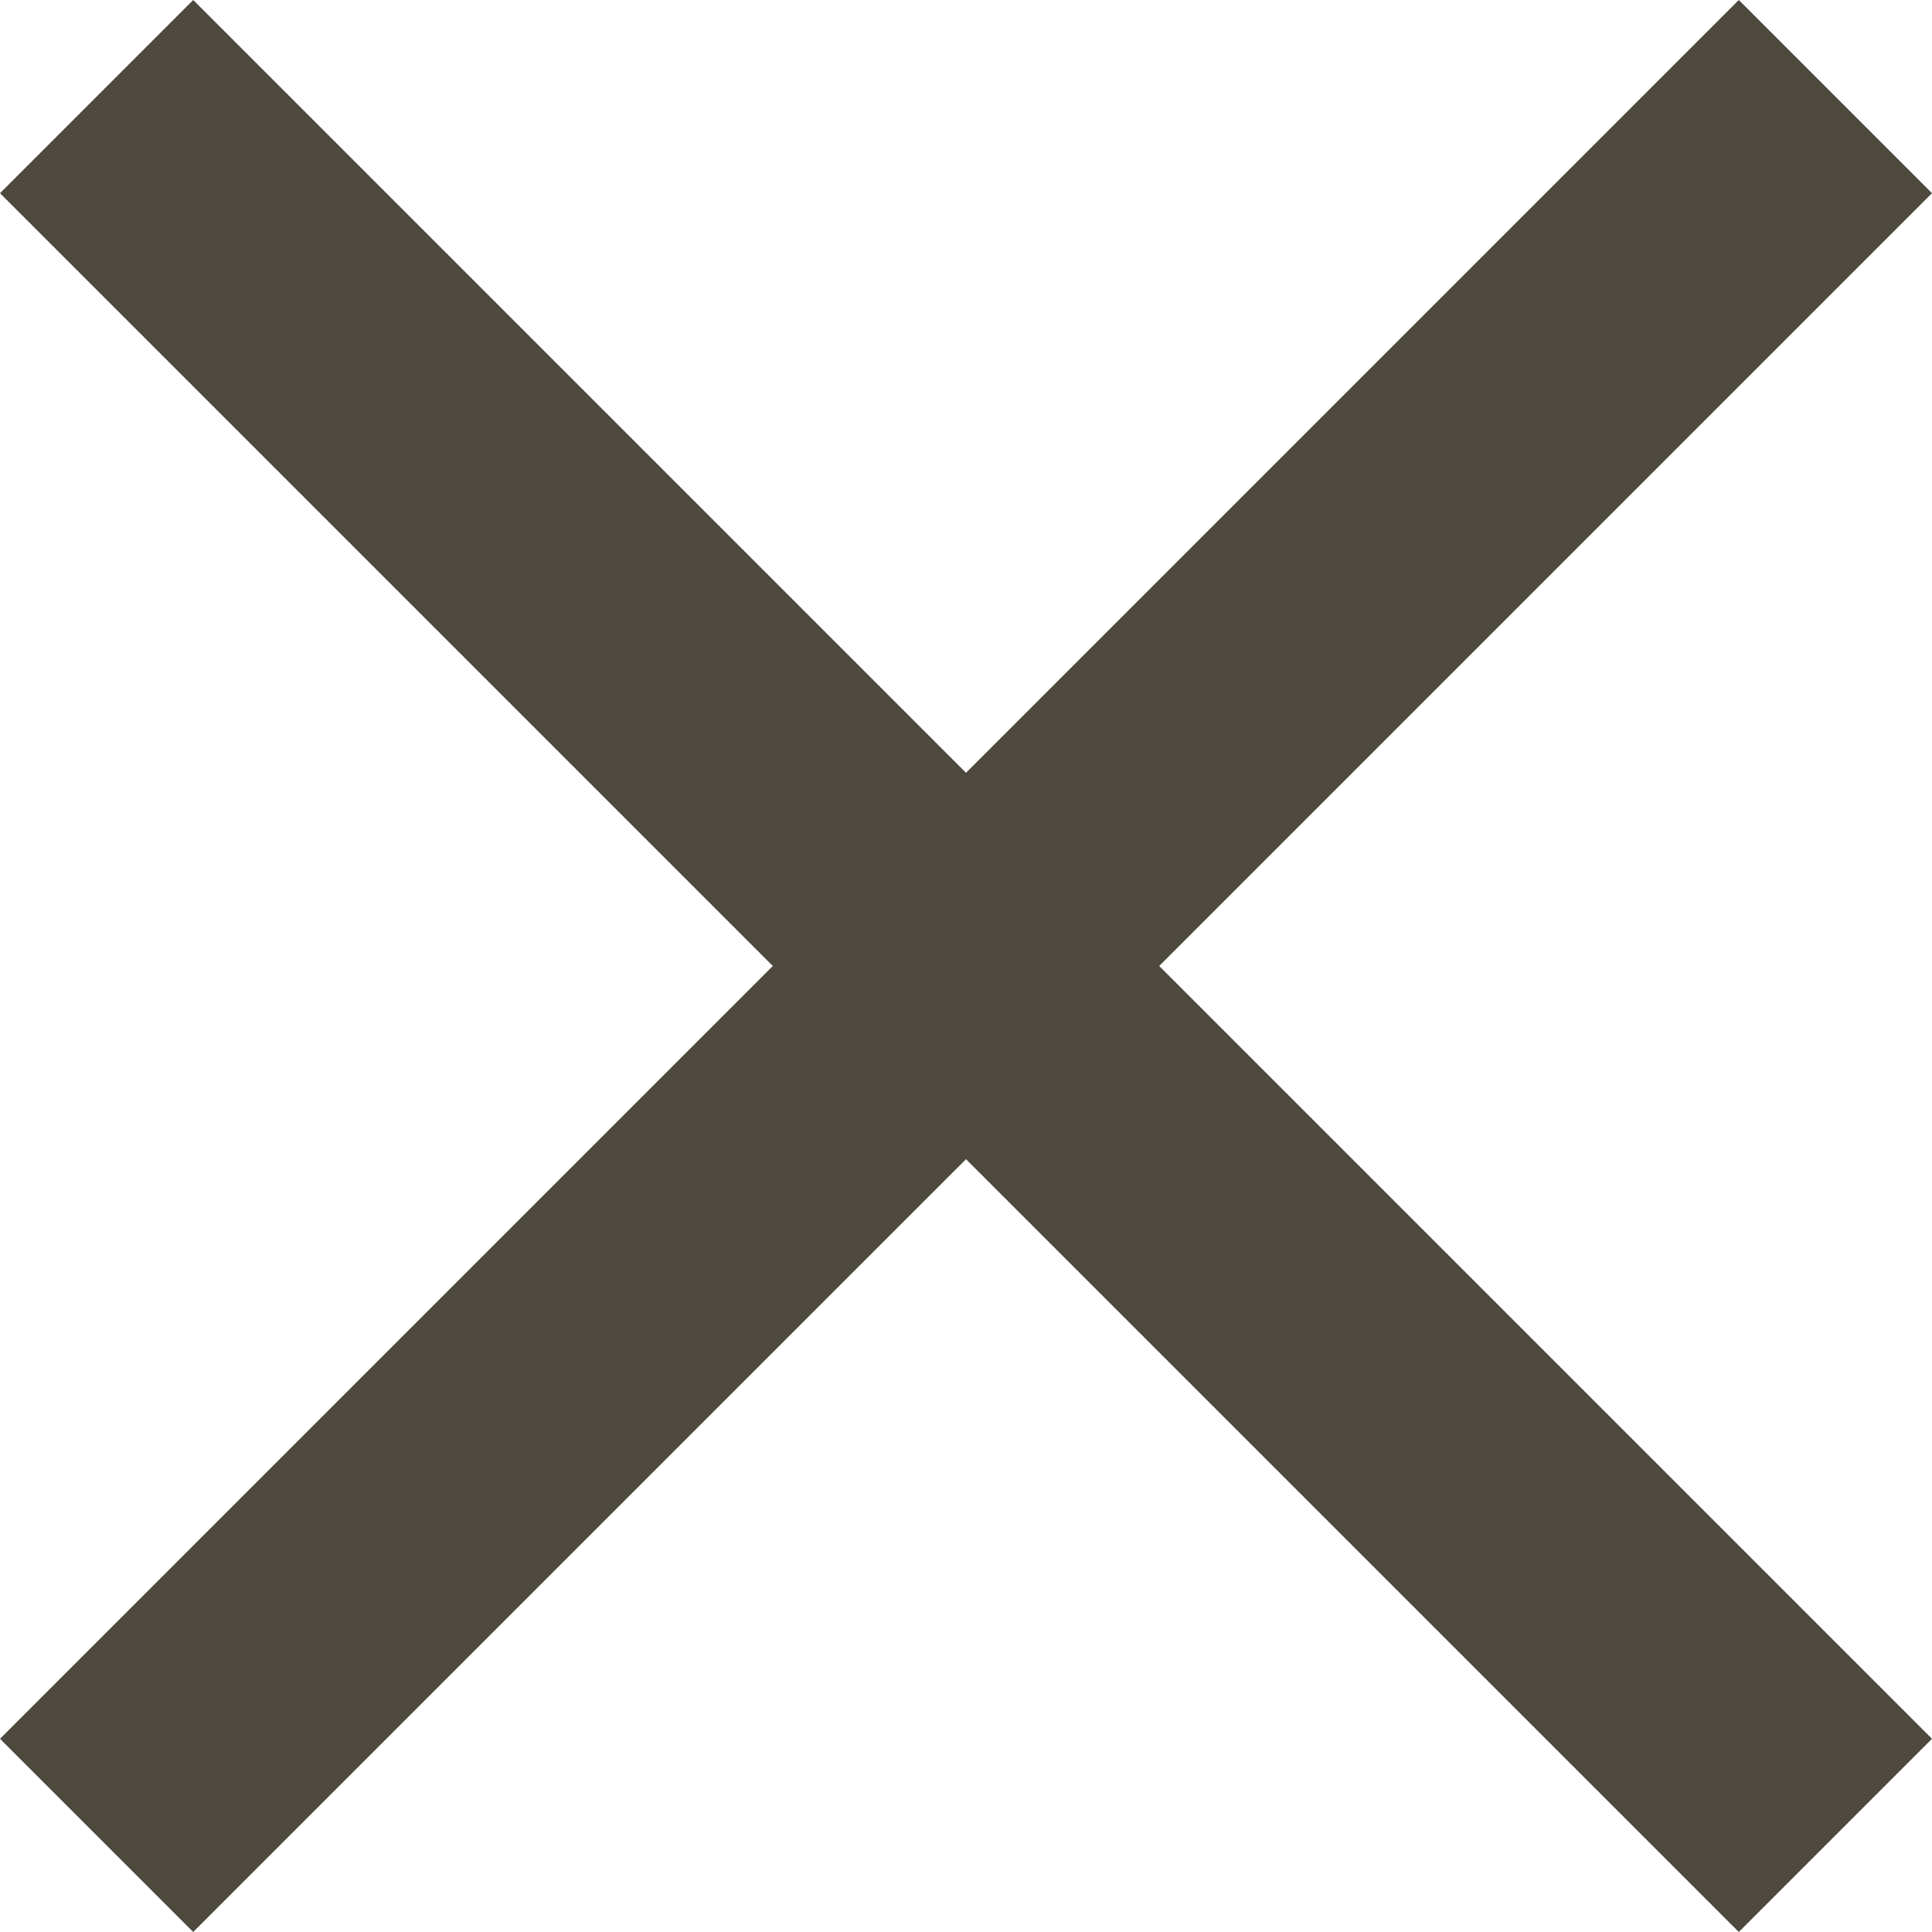
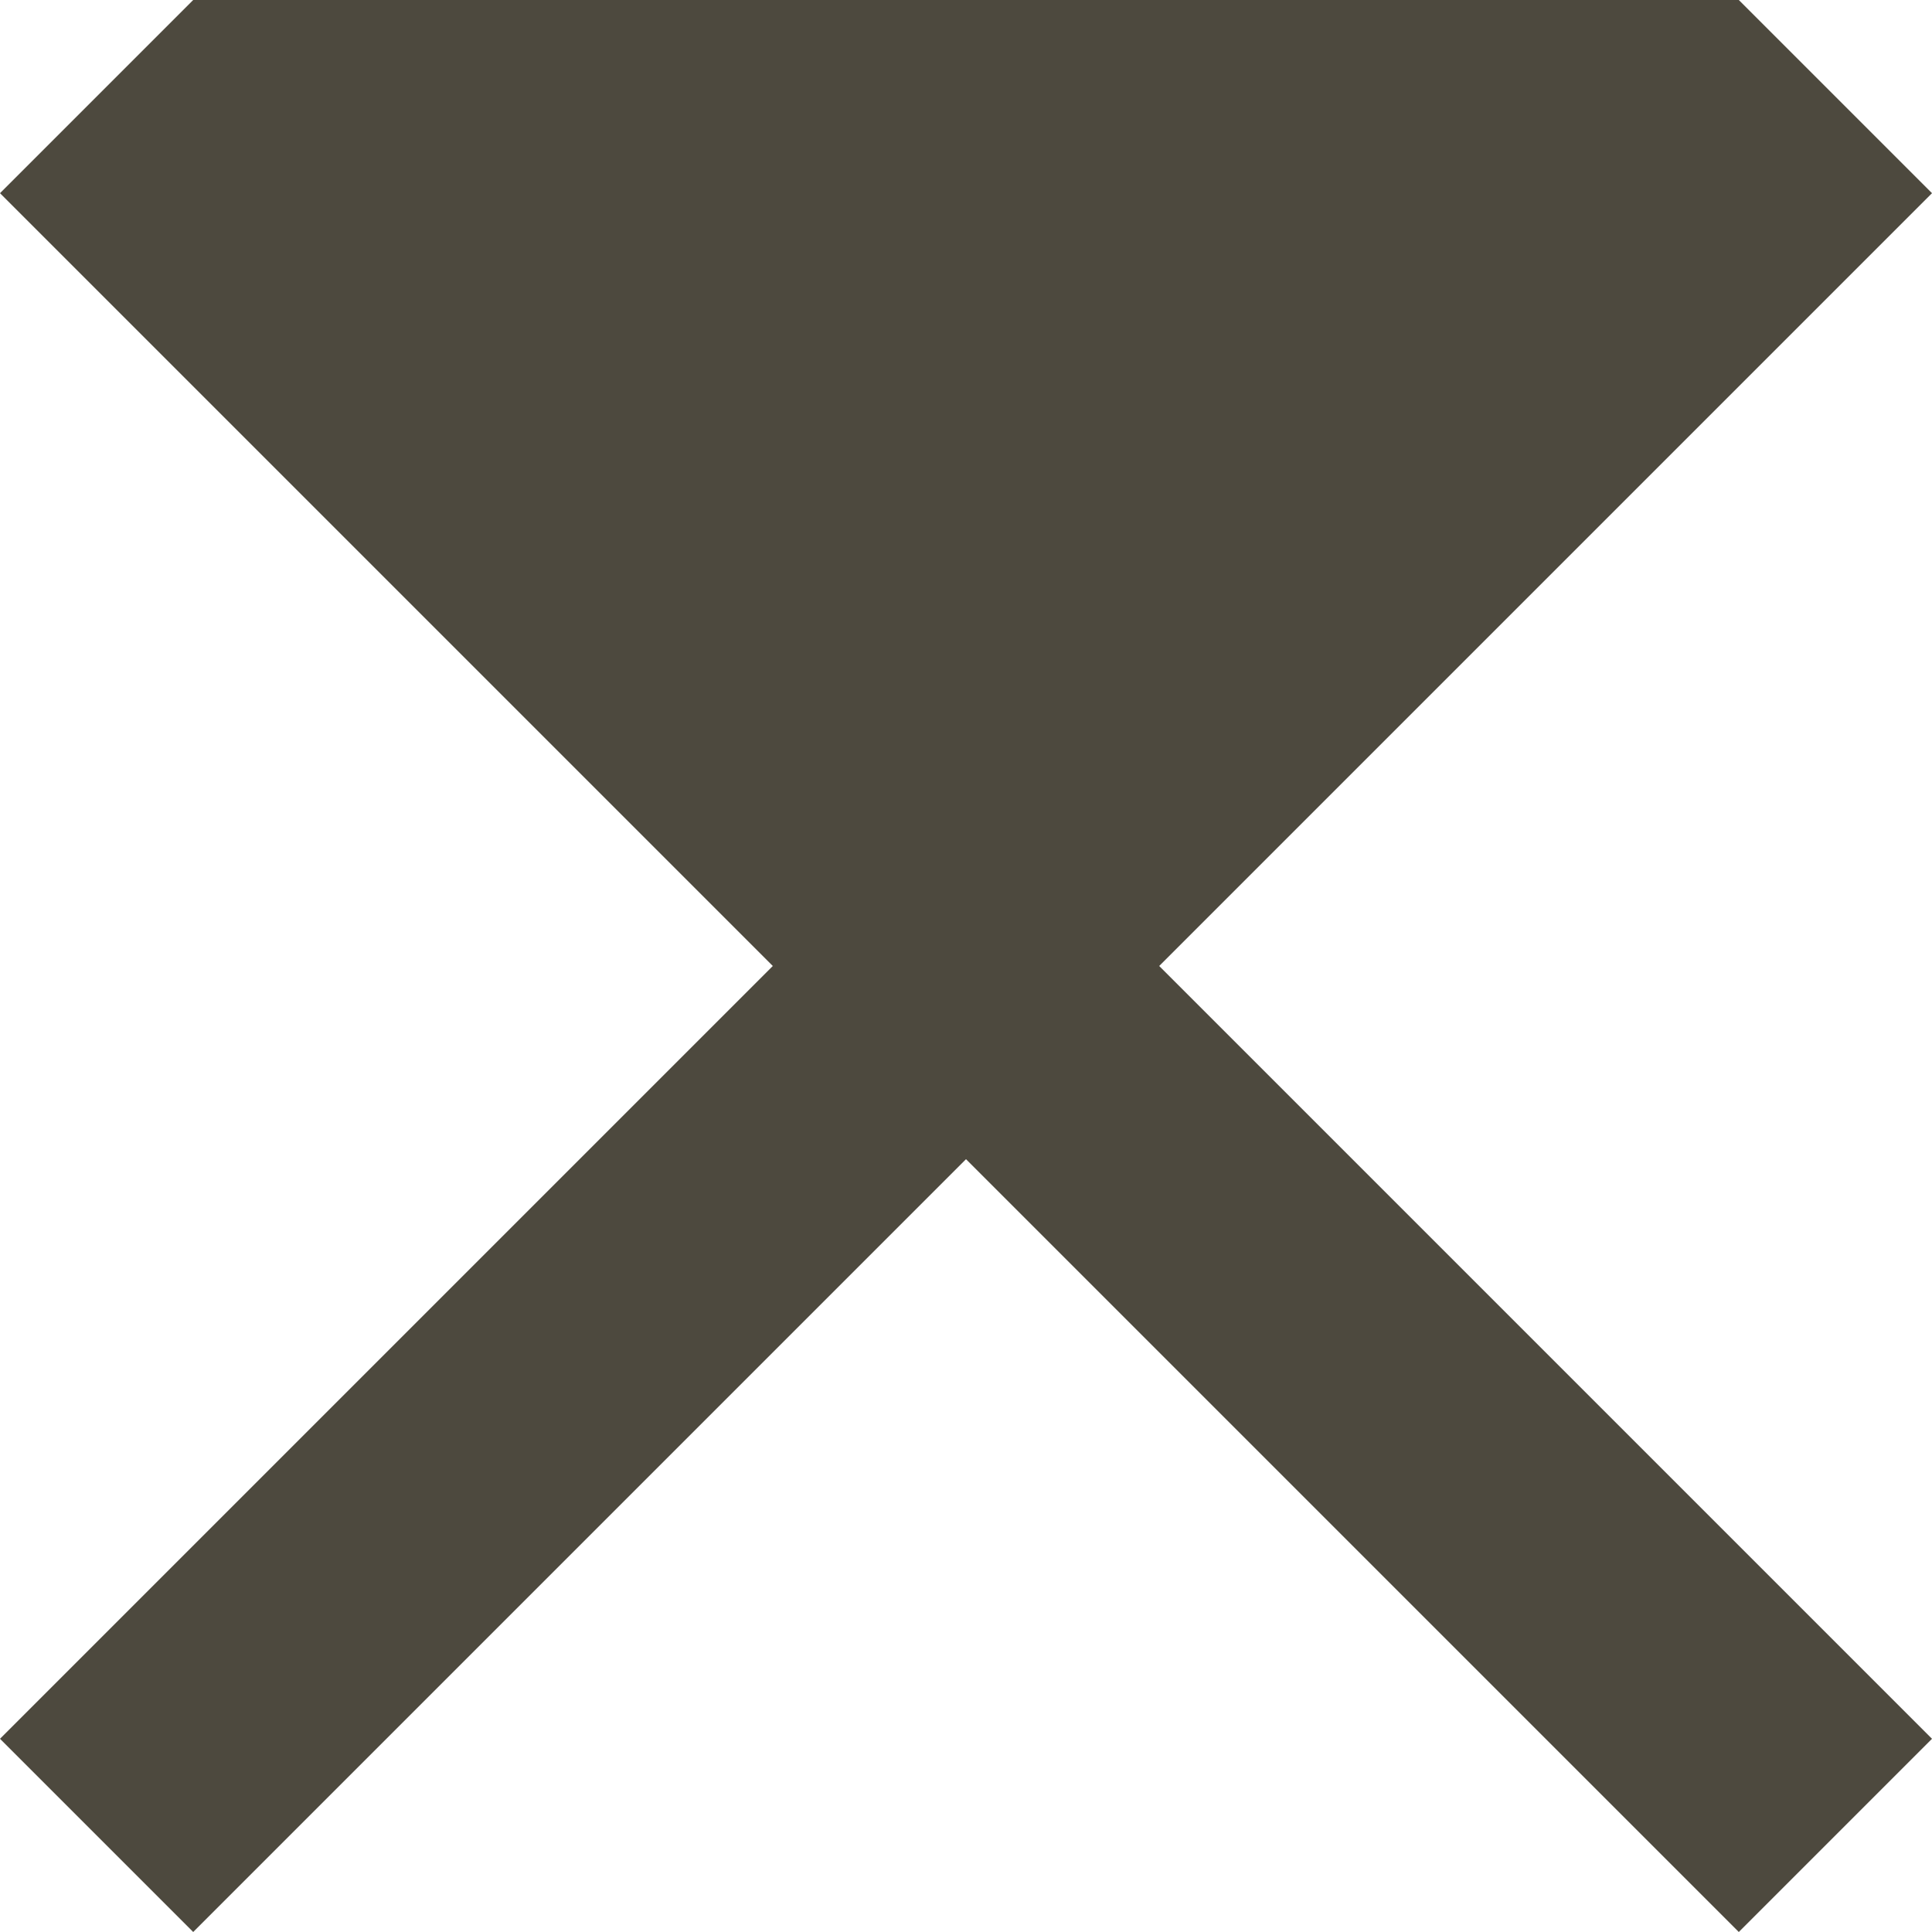
<svg xmlns="http://www.w3.org/2000/svg" version="1.1" id="Calque_1" x="0px" y="0px" viewBox="-280 413.9 14 14" style="enable-background:new -280 413.9 14 14;" xml:space="preserve">
  <style type="text/css">
	.st0{fill:#4D493E;}
</style>
  <title>close</title>
-   <path class="st0" d="M-266,415.3l-5.6,5.6l5.6,5.6l-1.4,1.4l-5.6-5.6l-5.6,5.6l-1.4-1.4l5.6-5.6l-5.6-5.6l1.4-1.4l5.6,5.6l5.6-5.6  L-266,415.3z" />
+   <path class="st0" d="M-266,415.3l-5.6,5.6l5.6,5.6l-1.4,1.4l-5.6-5.6l-5.6,5.6l-1.4-1.4l5.6-5.6l-5.6-5.6l1.4-1.4l5.6-5.6  L-266,415.3z" />
</svg>